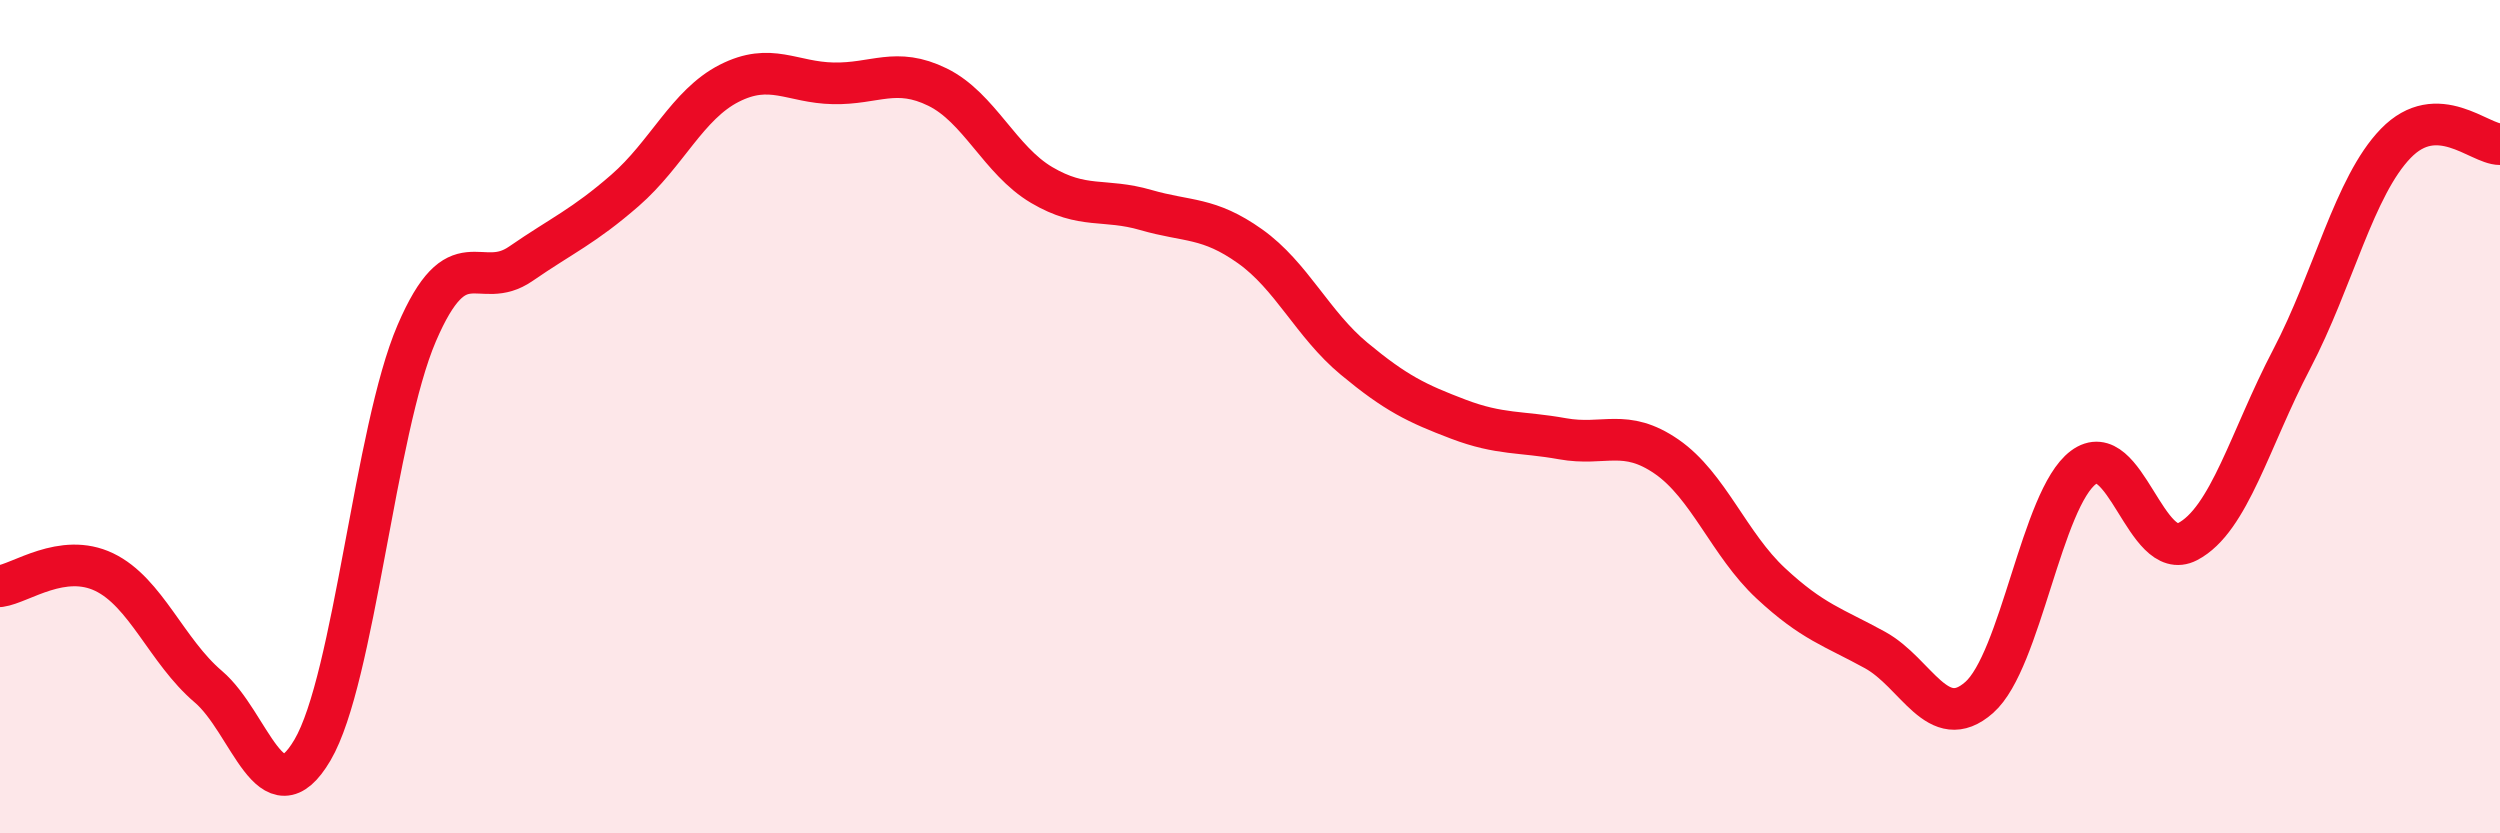
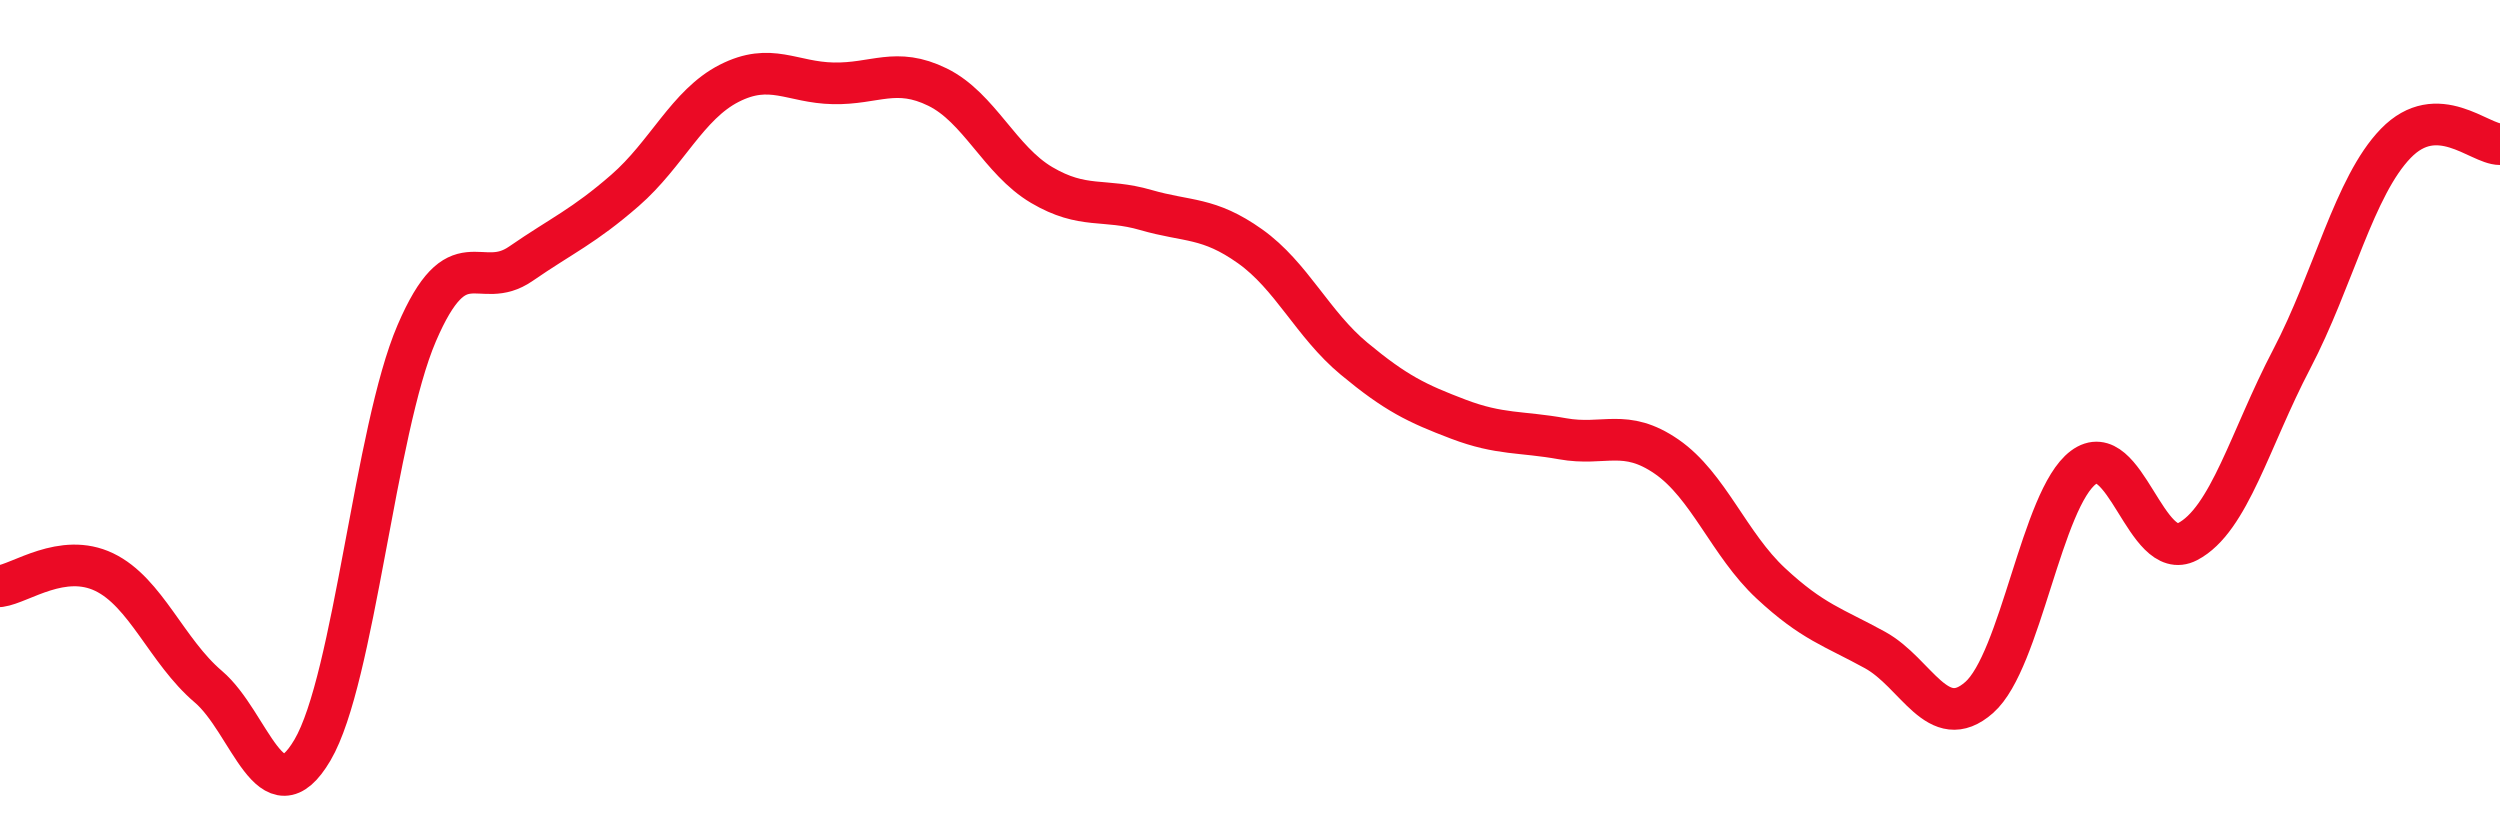
<svg xmlns="http://www.w3.org/2000/svg" width="60" height="20" viewBox="0 0 60 20">
-   <path d="M 0,14.07 C 0.5,14 1.5,13.25 2.5,13.73 C 3.5,14.21 4,15.63 5,16.48 C 6,17.33 6.5,19.7 7.5,18 C 8.5,16.3 9,10.33 10,8 C 11,5.67 11.5,7.02 12.5,6.33 C 13.5,5.64 14,5.44 15,4.57 C 16,3.7 16.5,2.51 17.5,2 C 18.5,1.49 19,1.98 20,2 C 21,2.02 21.5,1.6 22.5,2.09 C 23.5,2.58 24,3.85 25,4.44 C 26,5.03 26.5,4.75 27.5,5.04 C 28.5,5.33 29,5.2 30,5.91 C 31,6.62 31.5,7.78 32.5,8.61 C 33.5,9.44 34,9.68 35,10.06 C 36,10.44 36.5,10.35 37.5,10.53 C 38.5,10.71 39,10.27 40,10.96 C 41,11.65 41.5,13.07 42.5,14 C 43.5,14.93 44,15.05 45,15.6 C 46,16.15 46.5,17.62 47.5,16.74 C 48.5,15.86 49,11.97 50,11.22 C 51,10.47 51.5,13.52 52.5,13 C 53.5,12.48 54,10.53 55,8.62 C 56,6.71 56.5,4.47 57.5,3.44 C 58.5,2.41 59.5,3.46 60,3.46L60 20L0 20Z" fill="#EB0A25" opacity="0.1" stroke-linecap="round" stroke-linejoin="round" />
  <path d="M 0,14.07 C 0.5,14 1.5,13.25 2.5,13.73 C 3.5,14.21 4,15.63 5,16.48 C 6,17.33 6.5,19.7 7.5,18 C 8.5,16.3 9,10.33 10,8 C 11,5.67 11.5,7.02 12.5,6.33 C 13.5,5.64 14,5.44 15,4.57 C 16,3.7 16.5,2.51 17.5,2 C 18.5,1.49 19,1.98 20,2 C 21,2.02 21.5,1.6 22.5,2.09 C 23.5,2.58 24,3.85 25,4.44 C 26,5.03 26.5,4.75 27.5,5.04 C 28.5,5.33 29,5.2 30,5.91 C 31,6.62 31.5,7.78 32.5,8.61 C 33.5,9.44 34,9.68 35,10.06 C 36,10.44 36.5,10.35 37.5,10.53 C 38.5,10.71 39,10.27 40,10.96 C 41,11.65 41.5,13.07 42.5,14 C 43.5,14.93 44,15.05 45,15.6 C 46,16.15 46.5,17.62 47.5,16.74 C 48.5,15.86 49,11.97 50,11.22 C 51,10.47 51.5,13.52 52.5,13 C 53.5,12.48 54,10.53 55,8.62 C 56,6.71 56.5,4.47 57.5,3.44 C 58.5,2.41 59.5,3.46 60,3.46" stroke="#EB0A25" stroke-width="1" fill="none" stroke-linecap="round" stroke-linejoin="round" />
</svg>